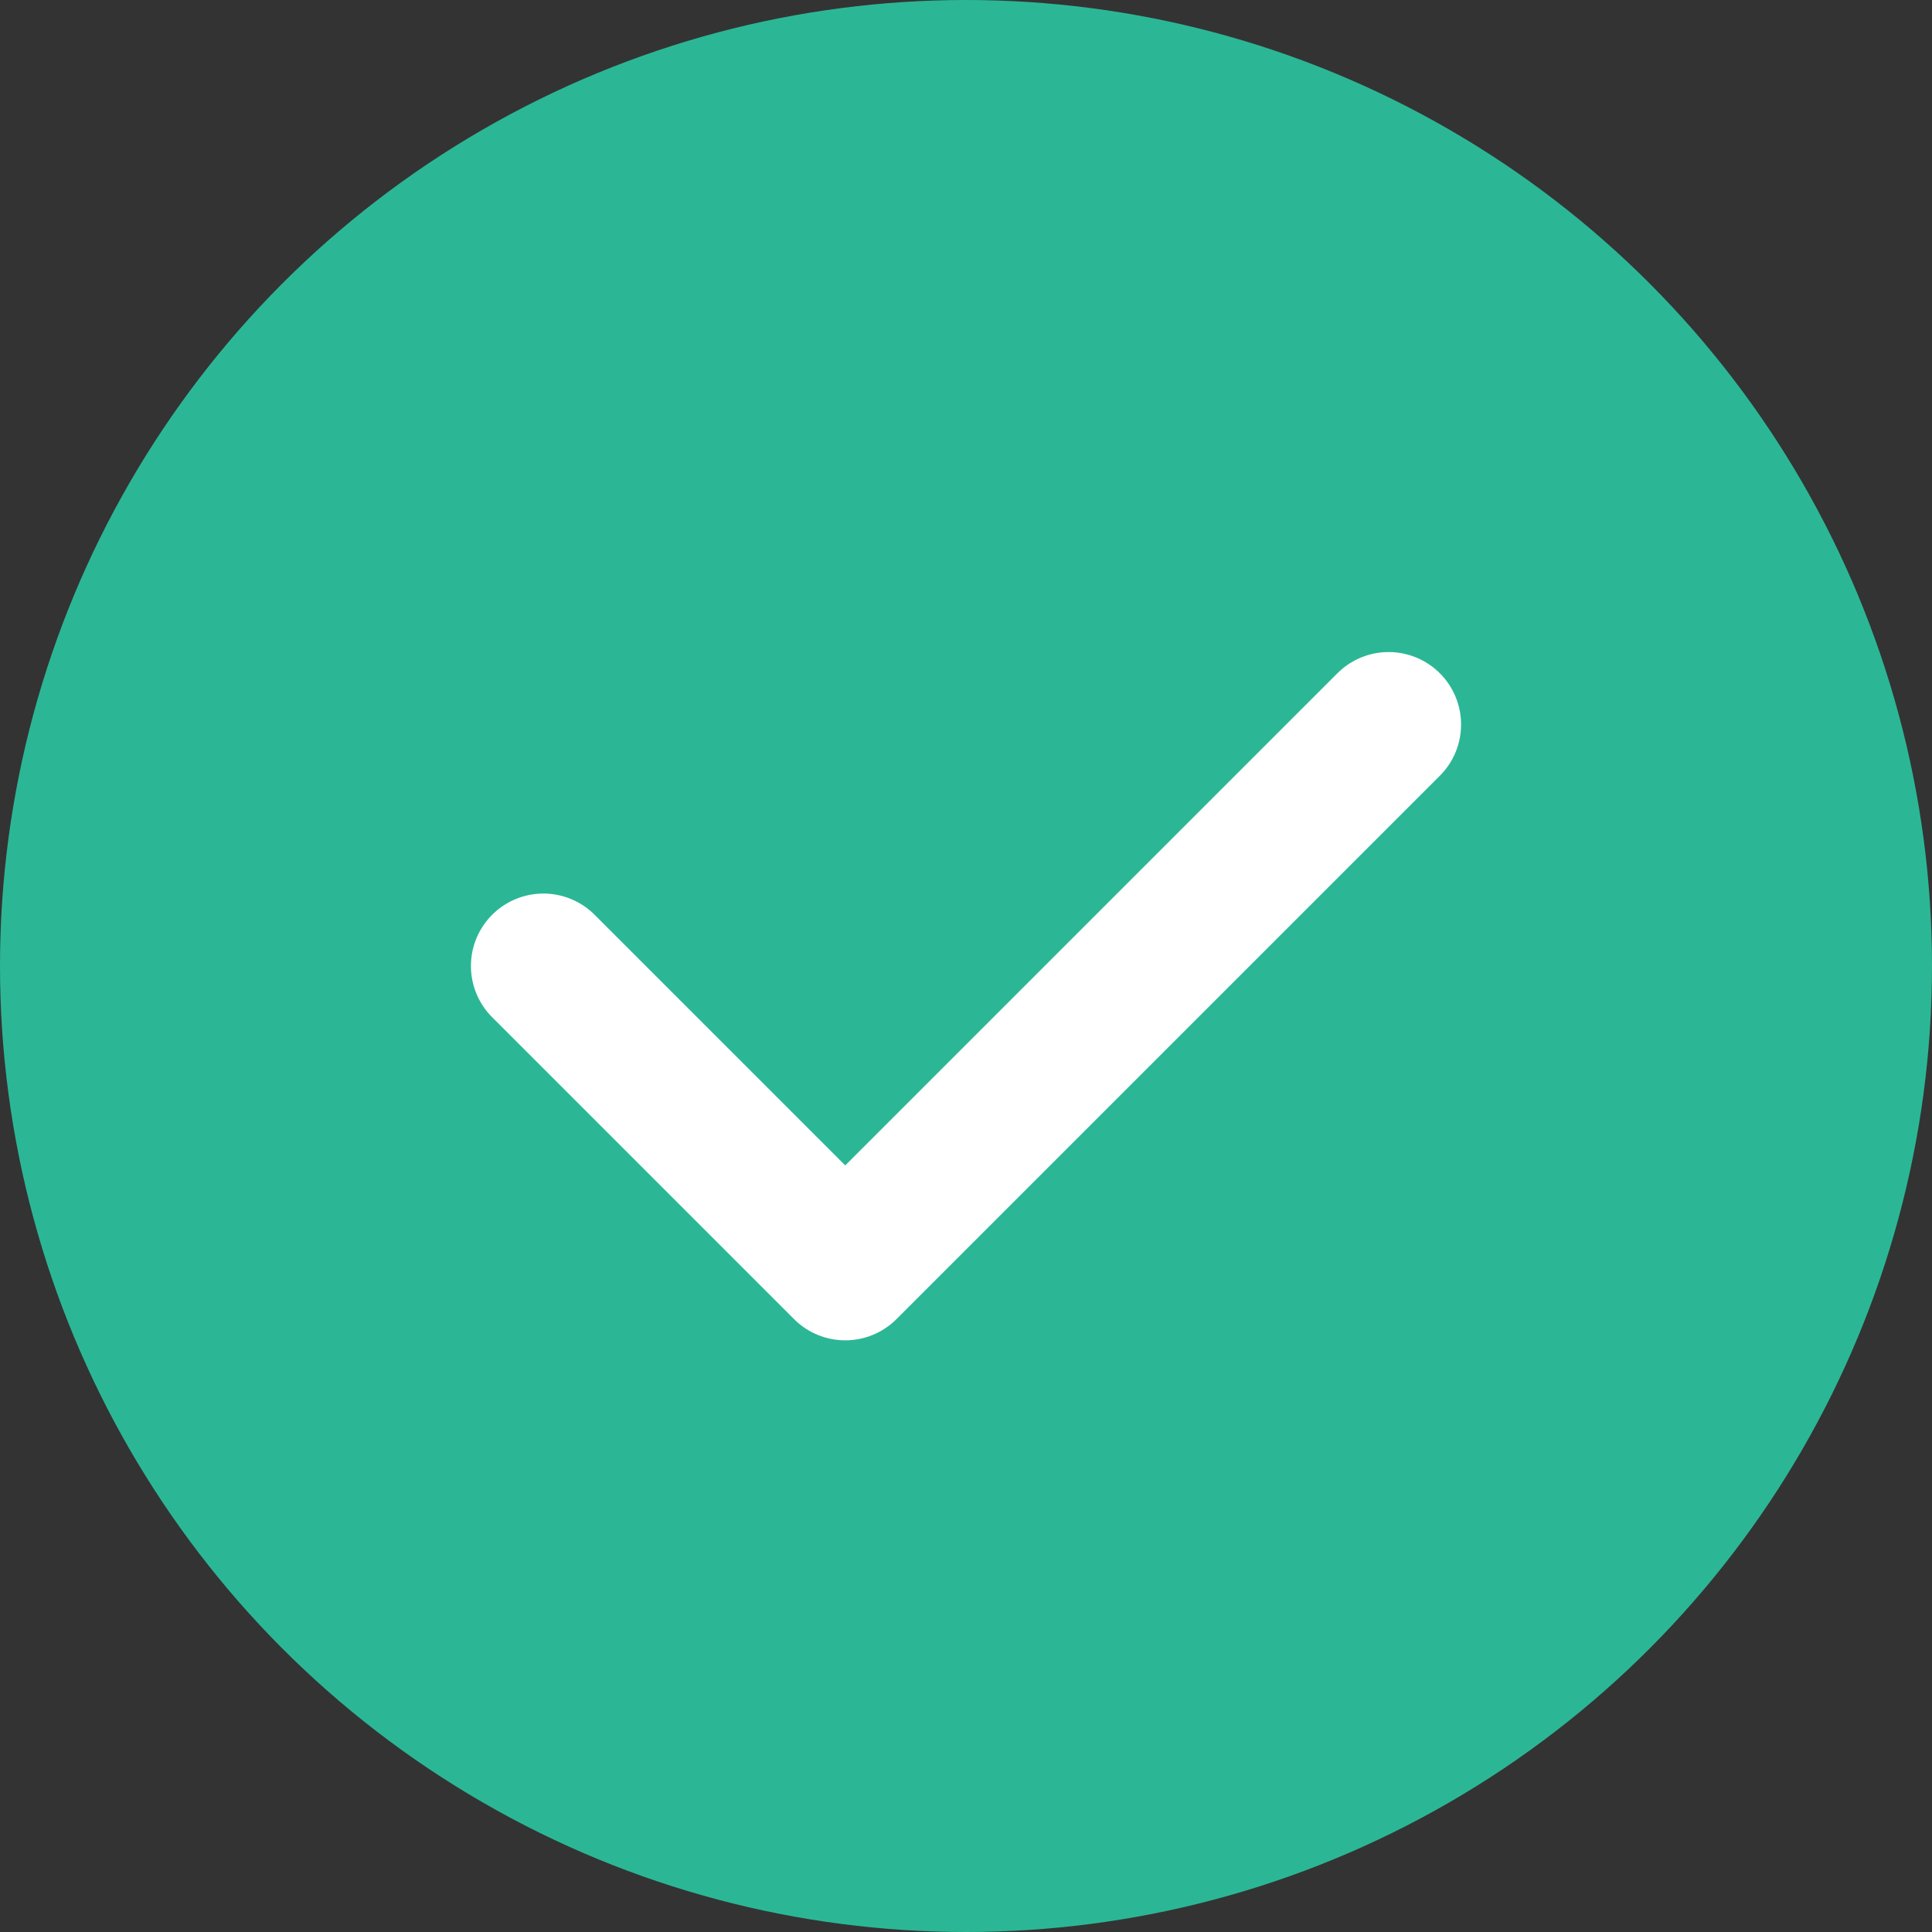
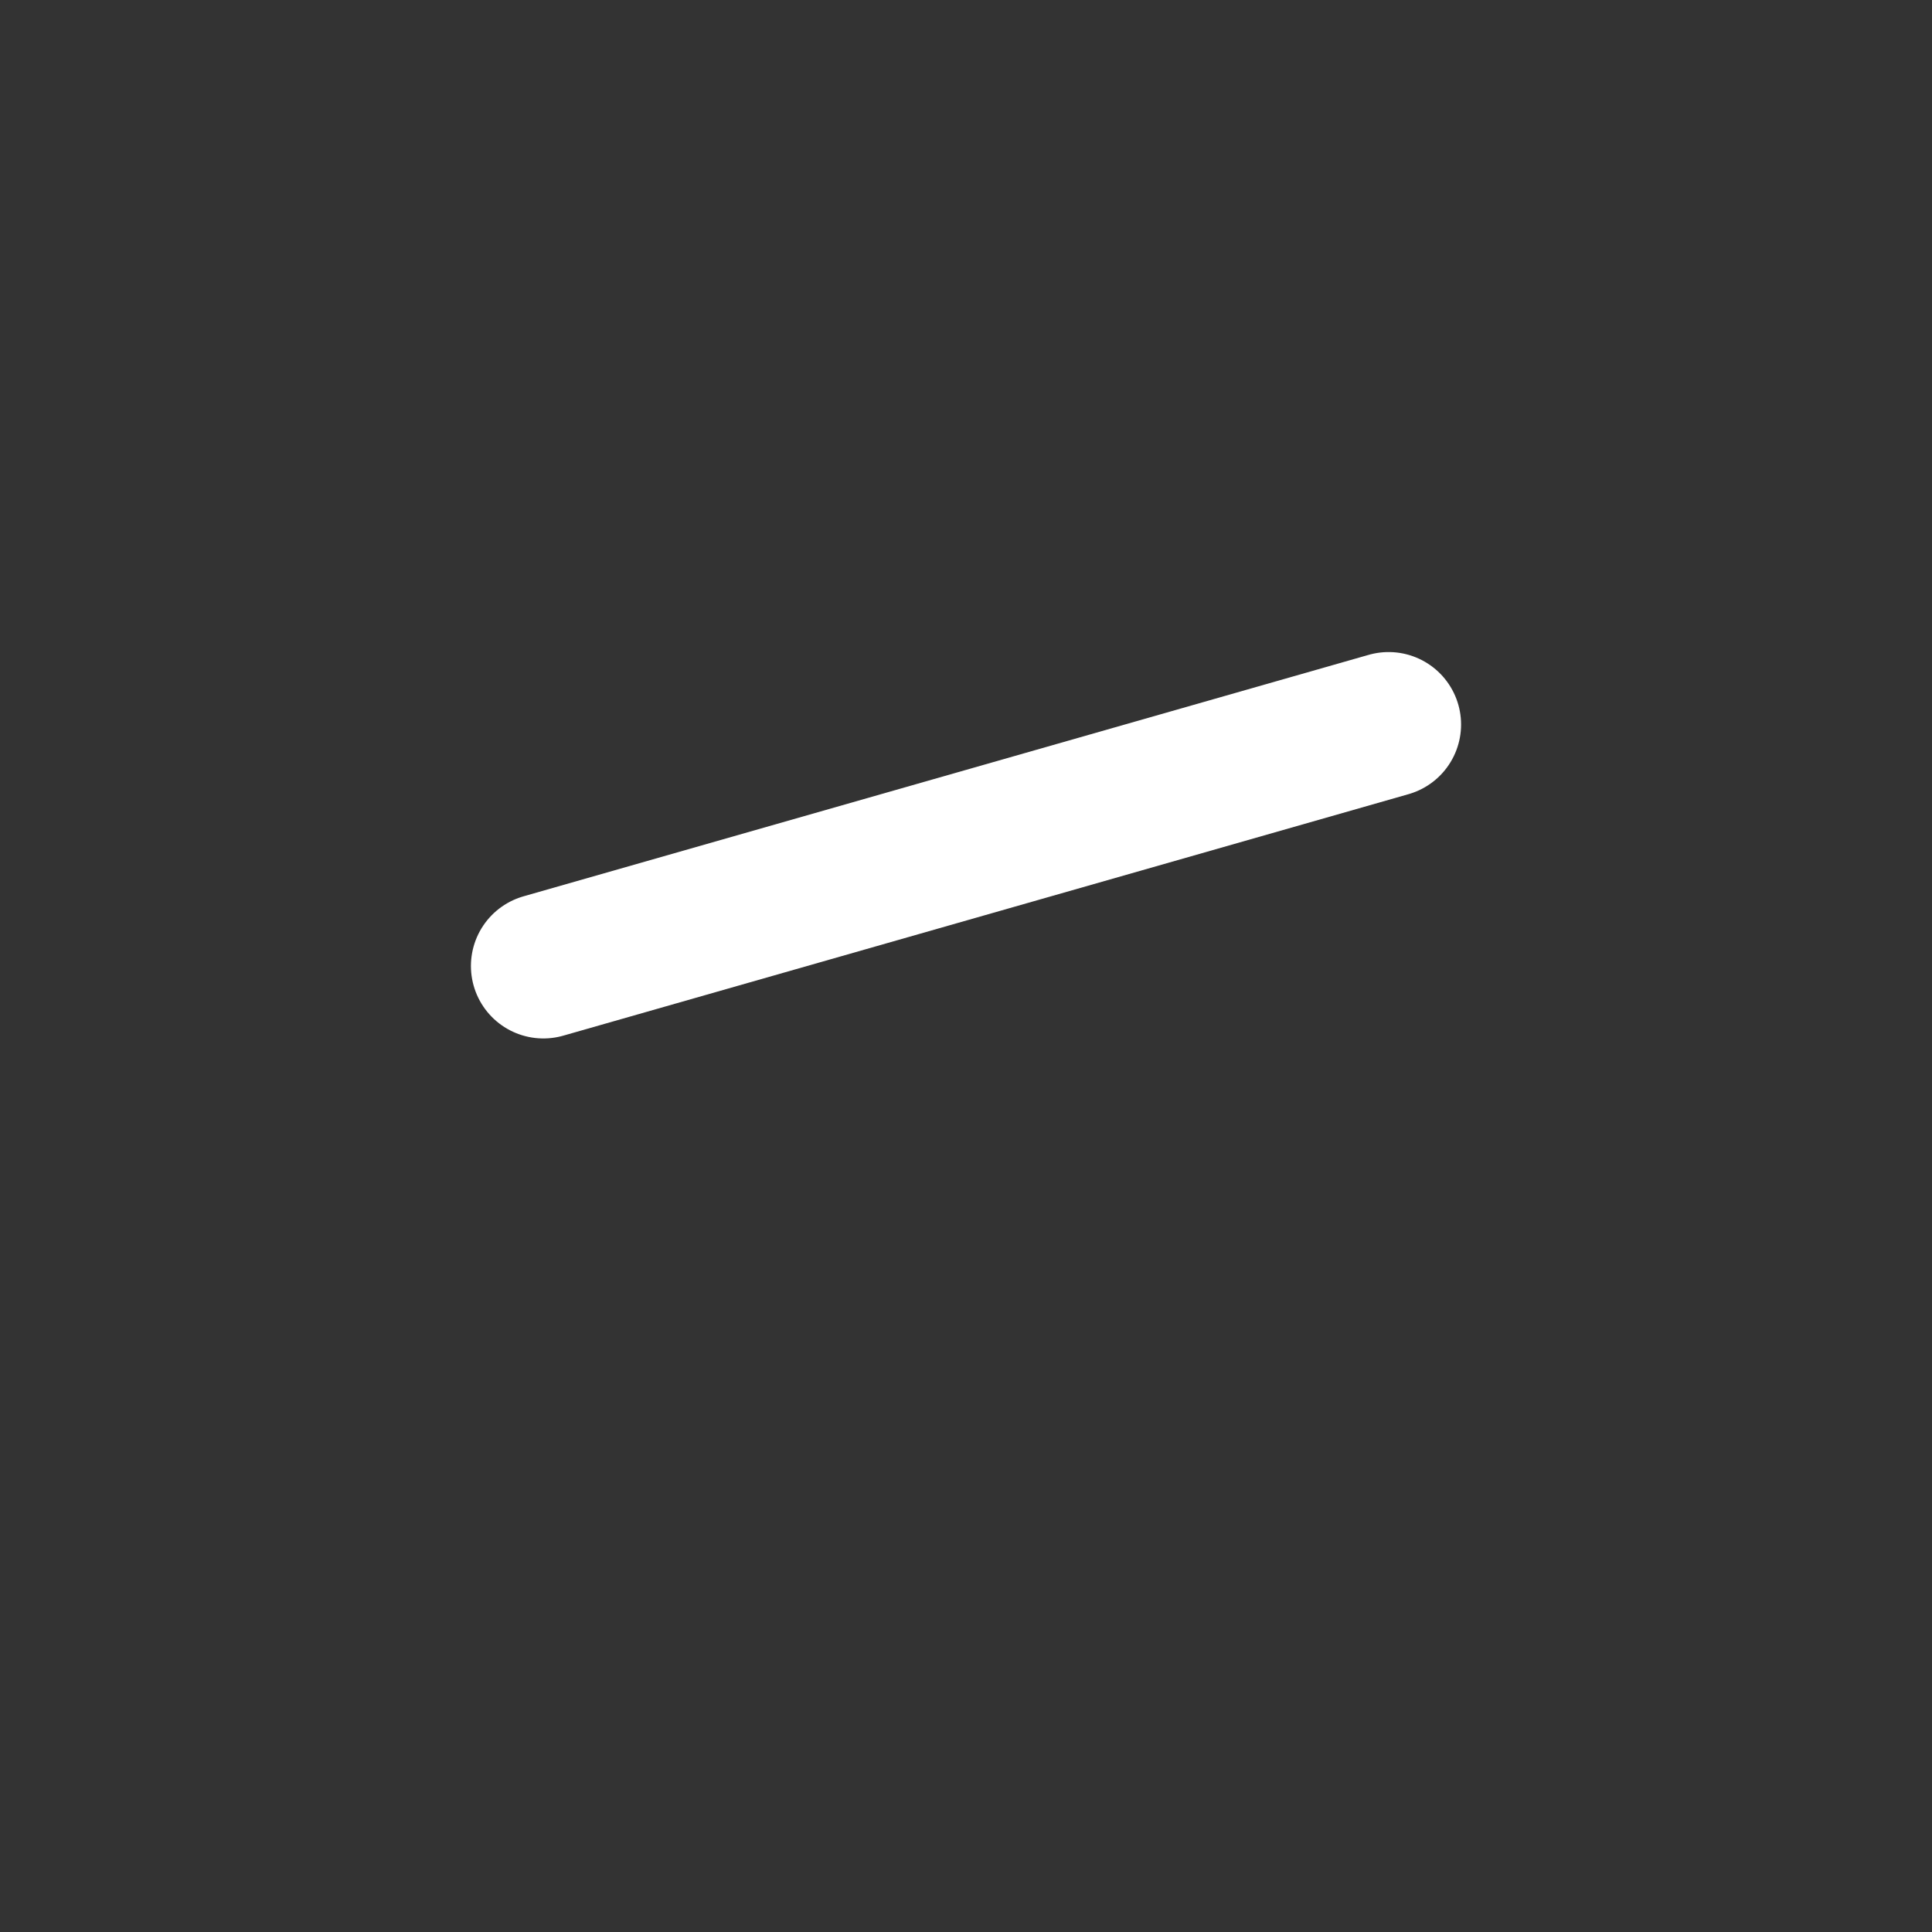
<svg xmlns="http://www.w3.org/2000/svg" width="60" height="60" viewBox="0 0 60 60" fill="none">
  <rect x="0" y="0" width="60" height="60" fill="#333333" stroke="none" />
-   <circle cx="30" cy="30" r="30" fill="#2BB795" />
-   <path d="M16.875 30L26.25 39.375L43.125 22.5" stroke="white" stroke-width="4.5" stroke-linecap="round" stroke-linejoin="round" />
+   <path d="M16.875 30L43.125 22.5" stroke="white" stroke-width="4.5" stroke-linecap="round" stroke-linejoin="round" />
</svg>